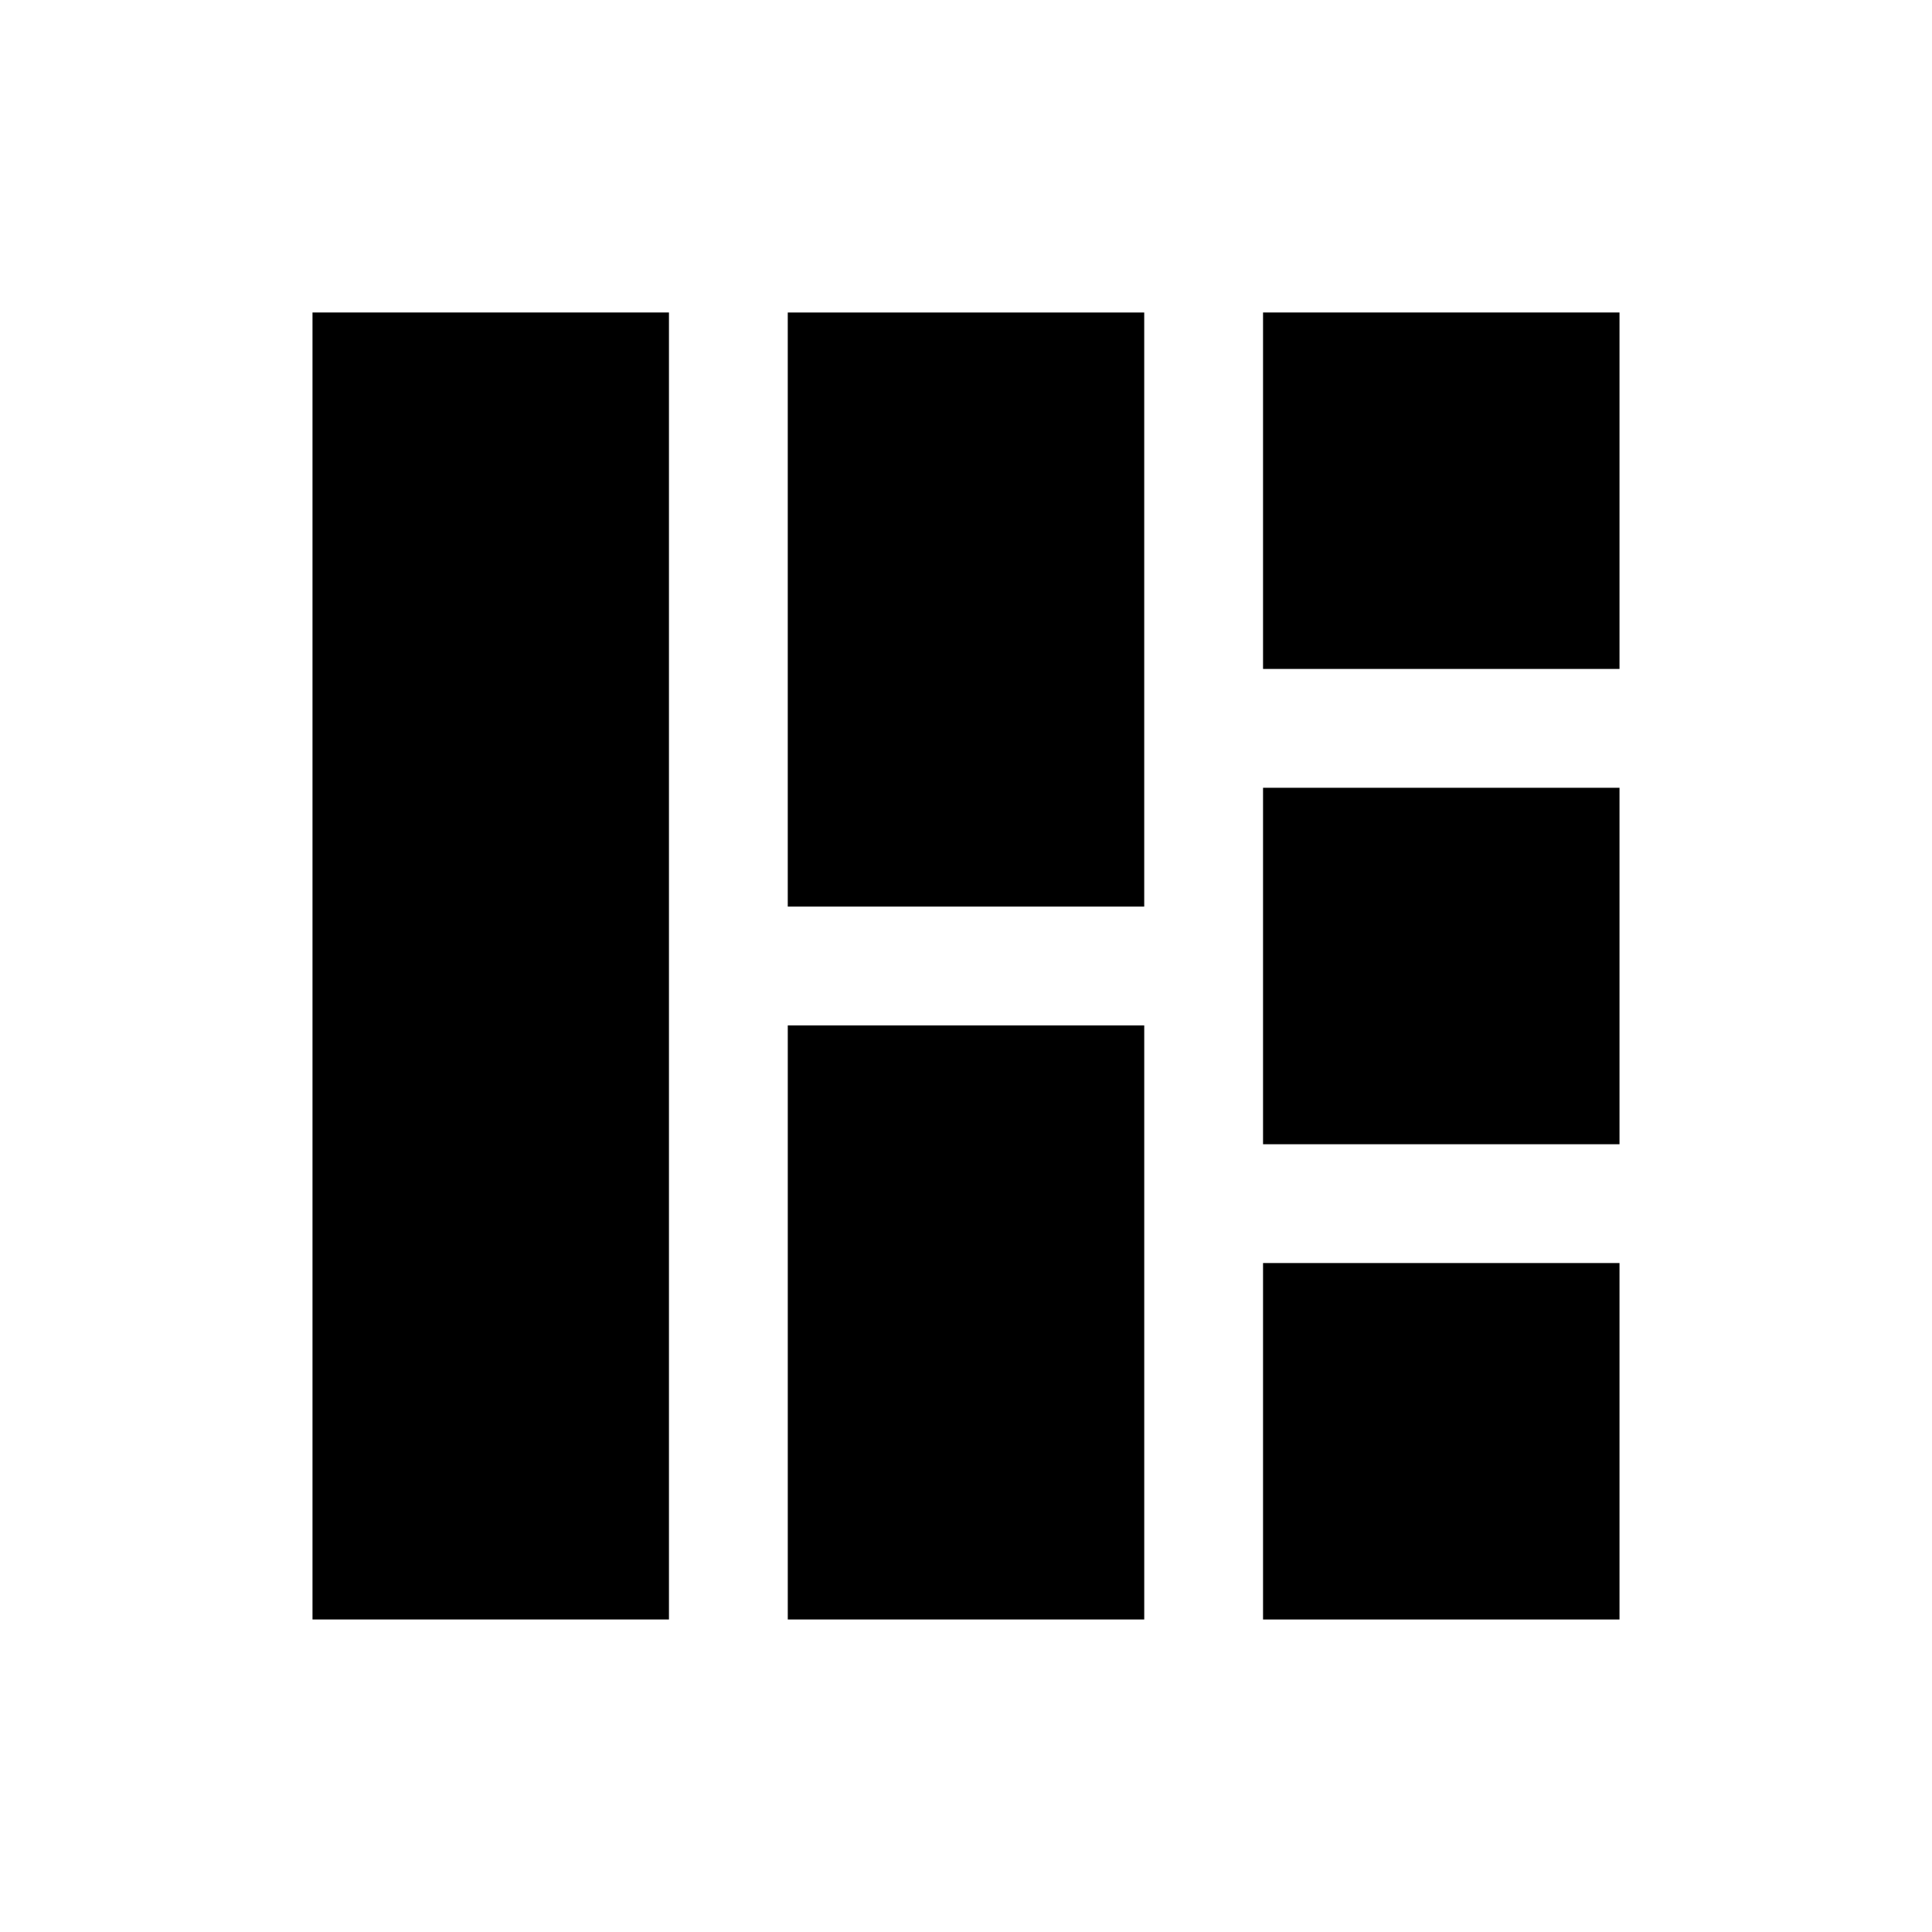
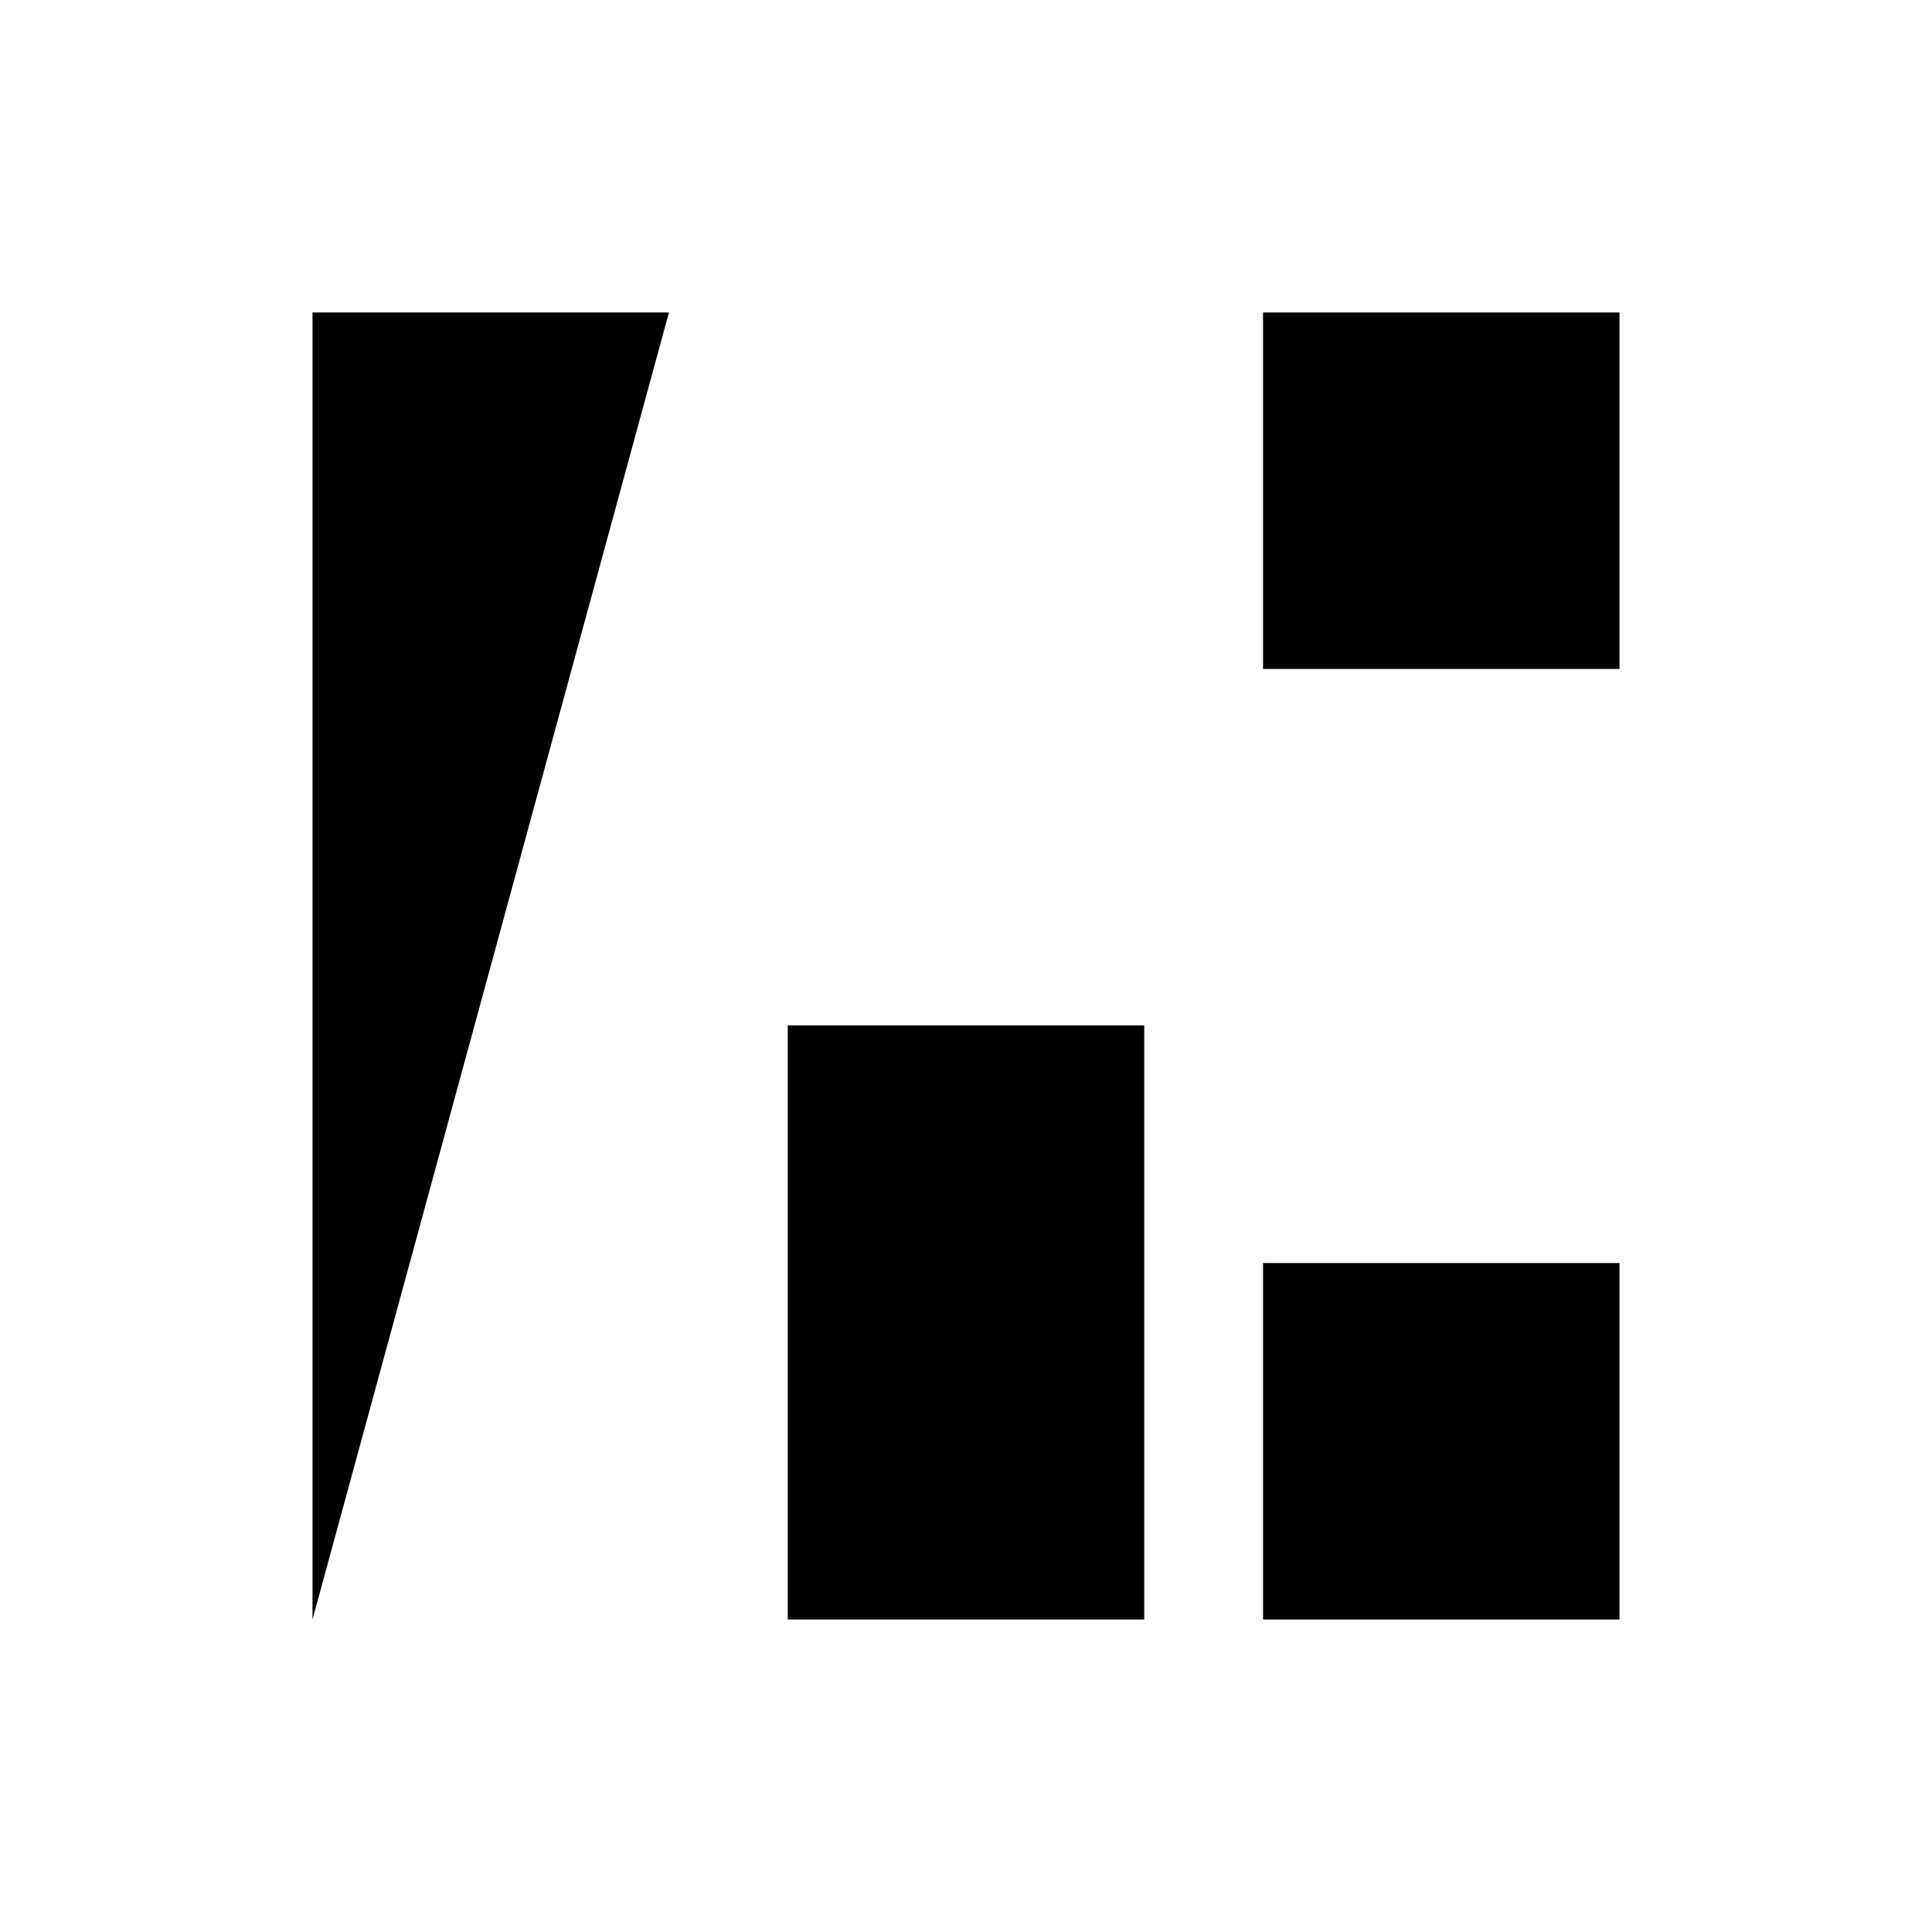
<svg xmlns="http://www.w3.org/2000/svg" fill="#000000" width="800px" height="800px" version="1.1" viewBox="144 144 512 512">
  <g>
-     <path d="m321.28 226.81h-94.465v346.37h94.465z" />
+     <path d="m321.28 226.81h-94.465v346.37z" />
    <path d="m352.77 573.18h94.465v-157.44h-94.465z" />
    <path d="m478.72 478.72h94.465v94.465h-94.465z" />
-     <path d="m478.72 352.77h94.465v94.465h-94.465z" />
-     <path d="m447.23 321.28v-94.465h-94.465v157.44h94.465z" />
    <path d="m478.72 226.81h94.465v94.465h-94.465z" />
  </g>
</svg>